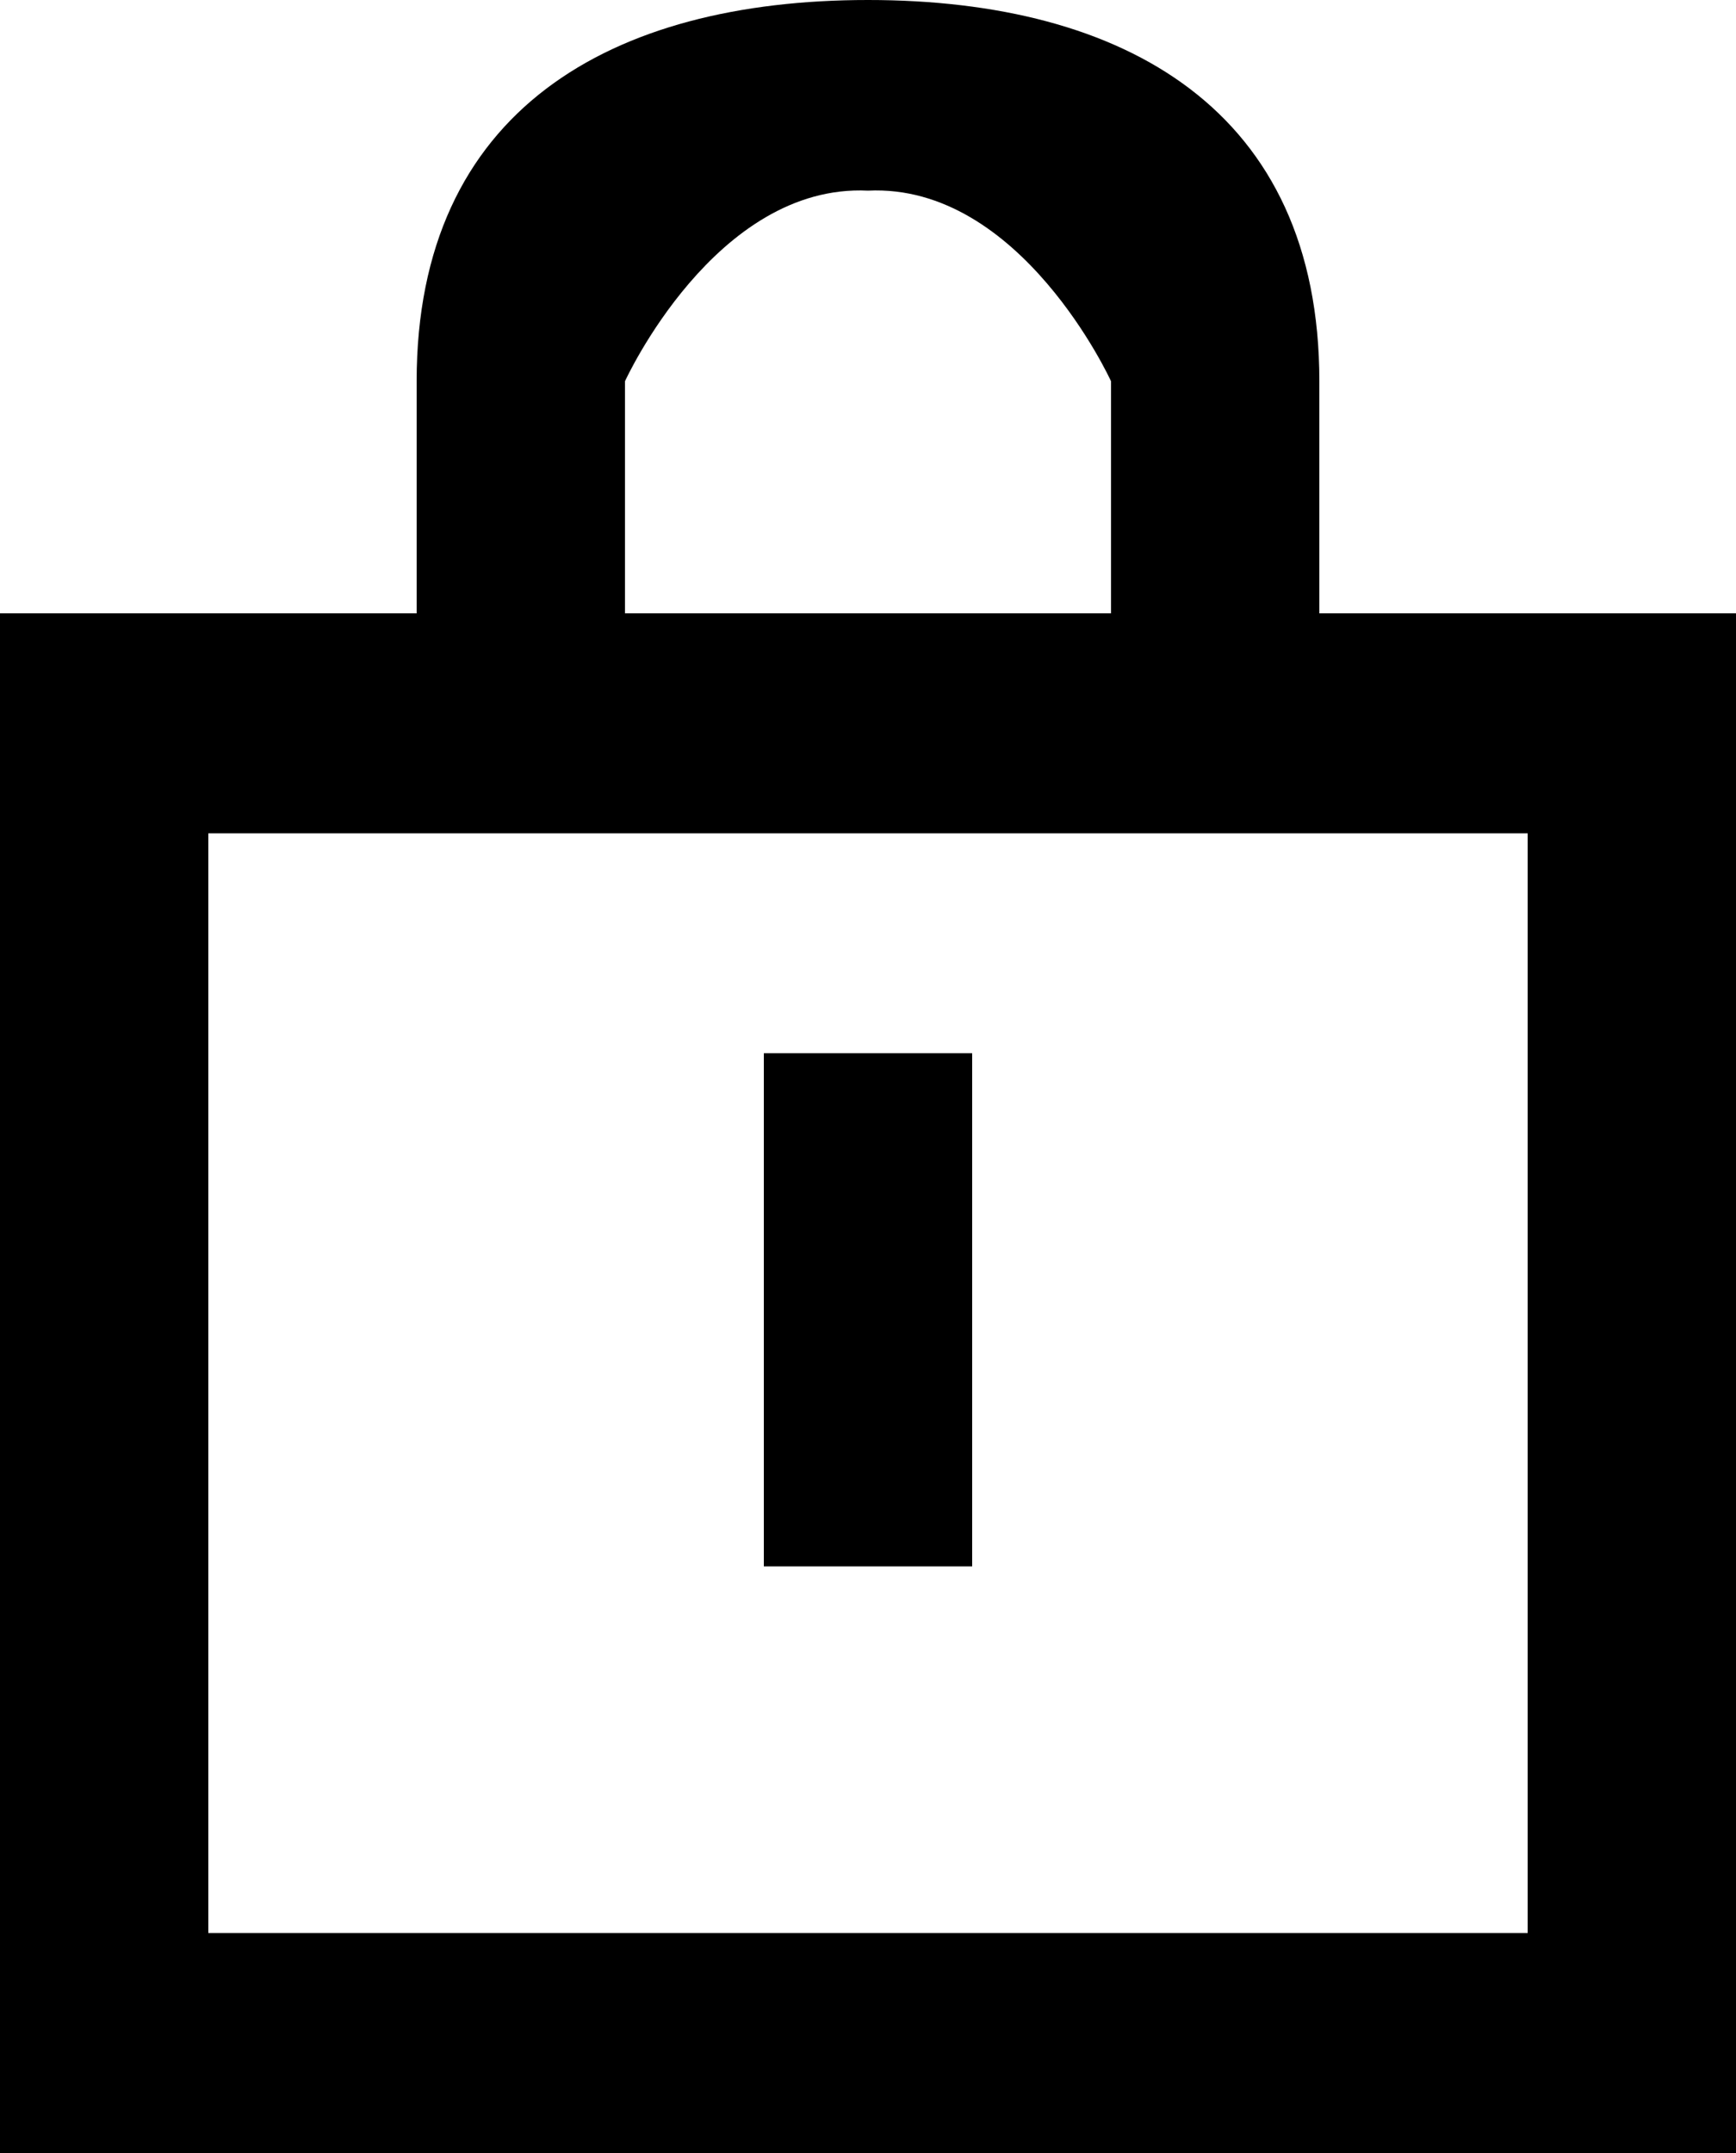
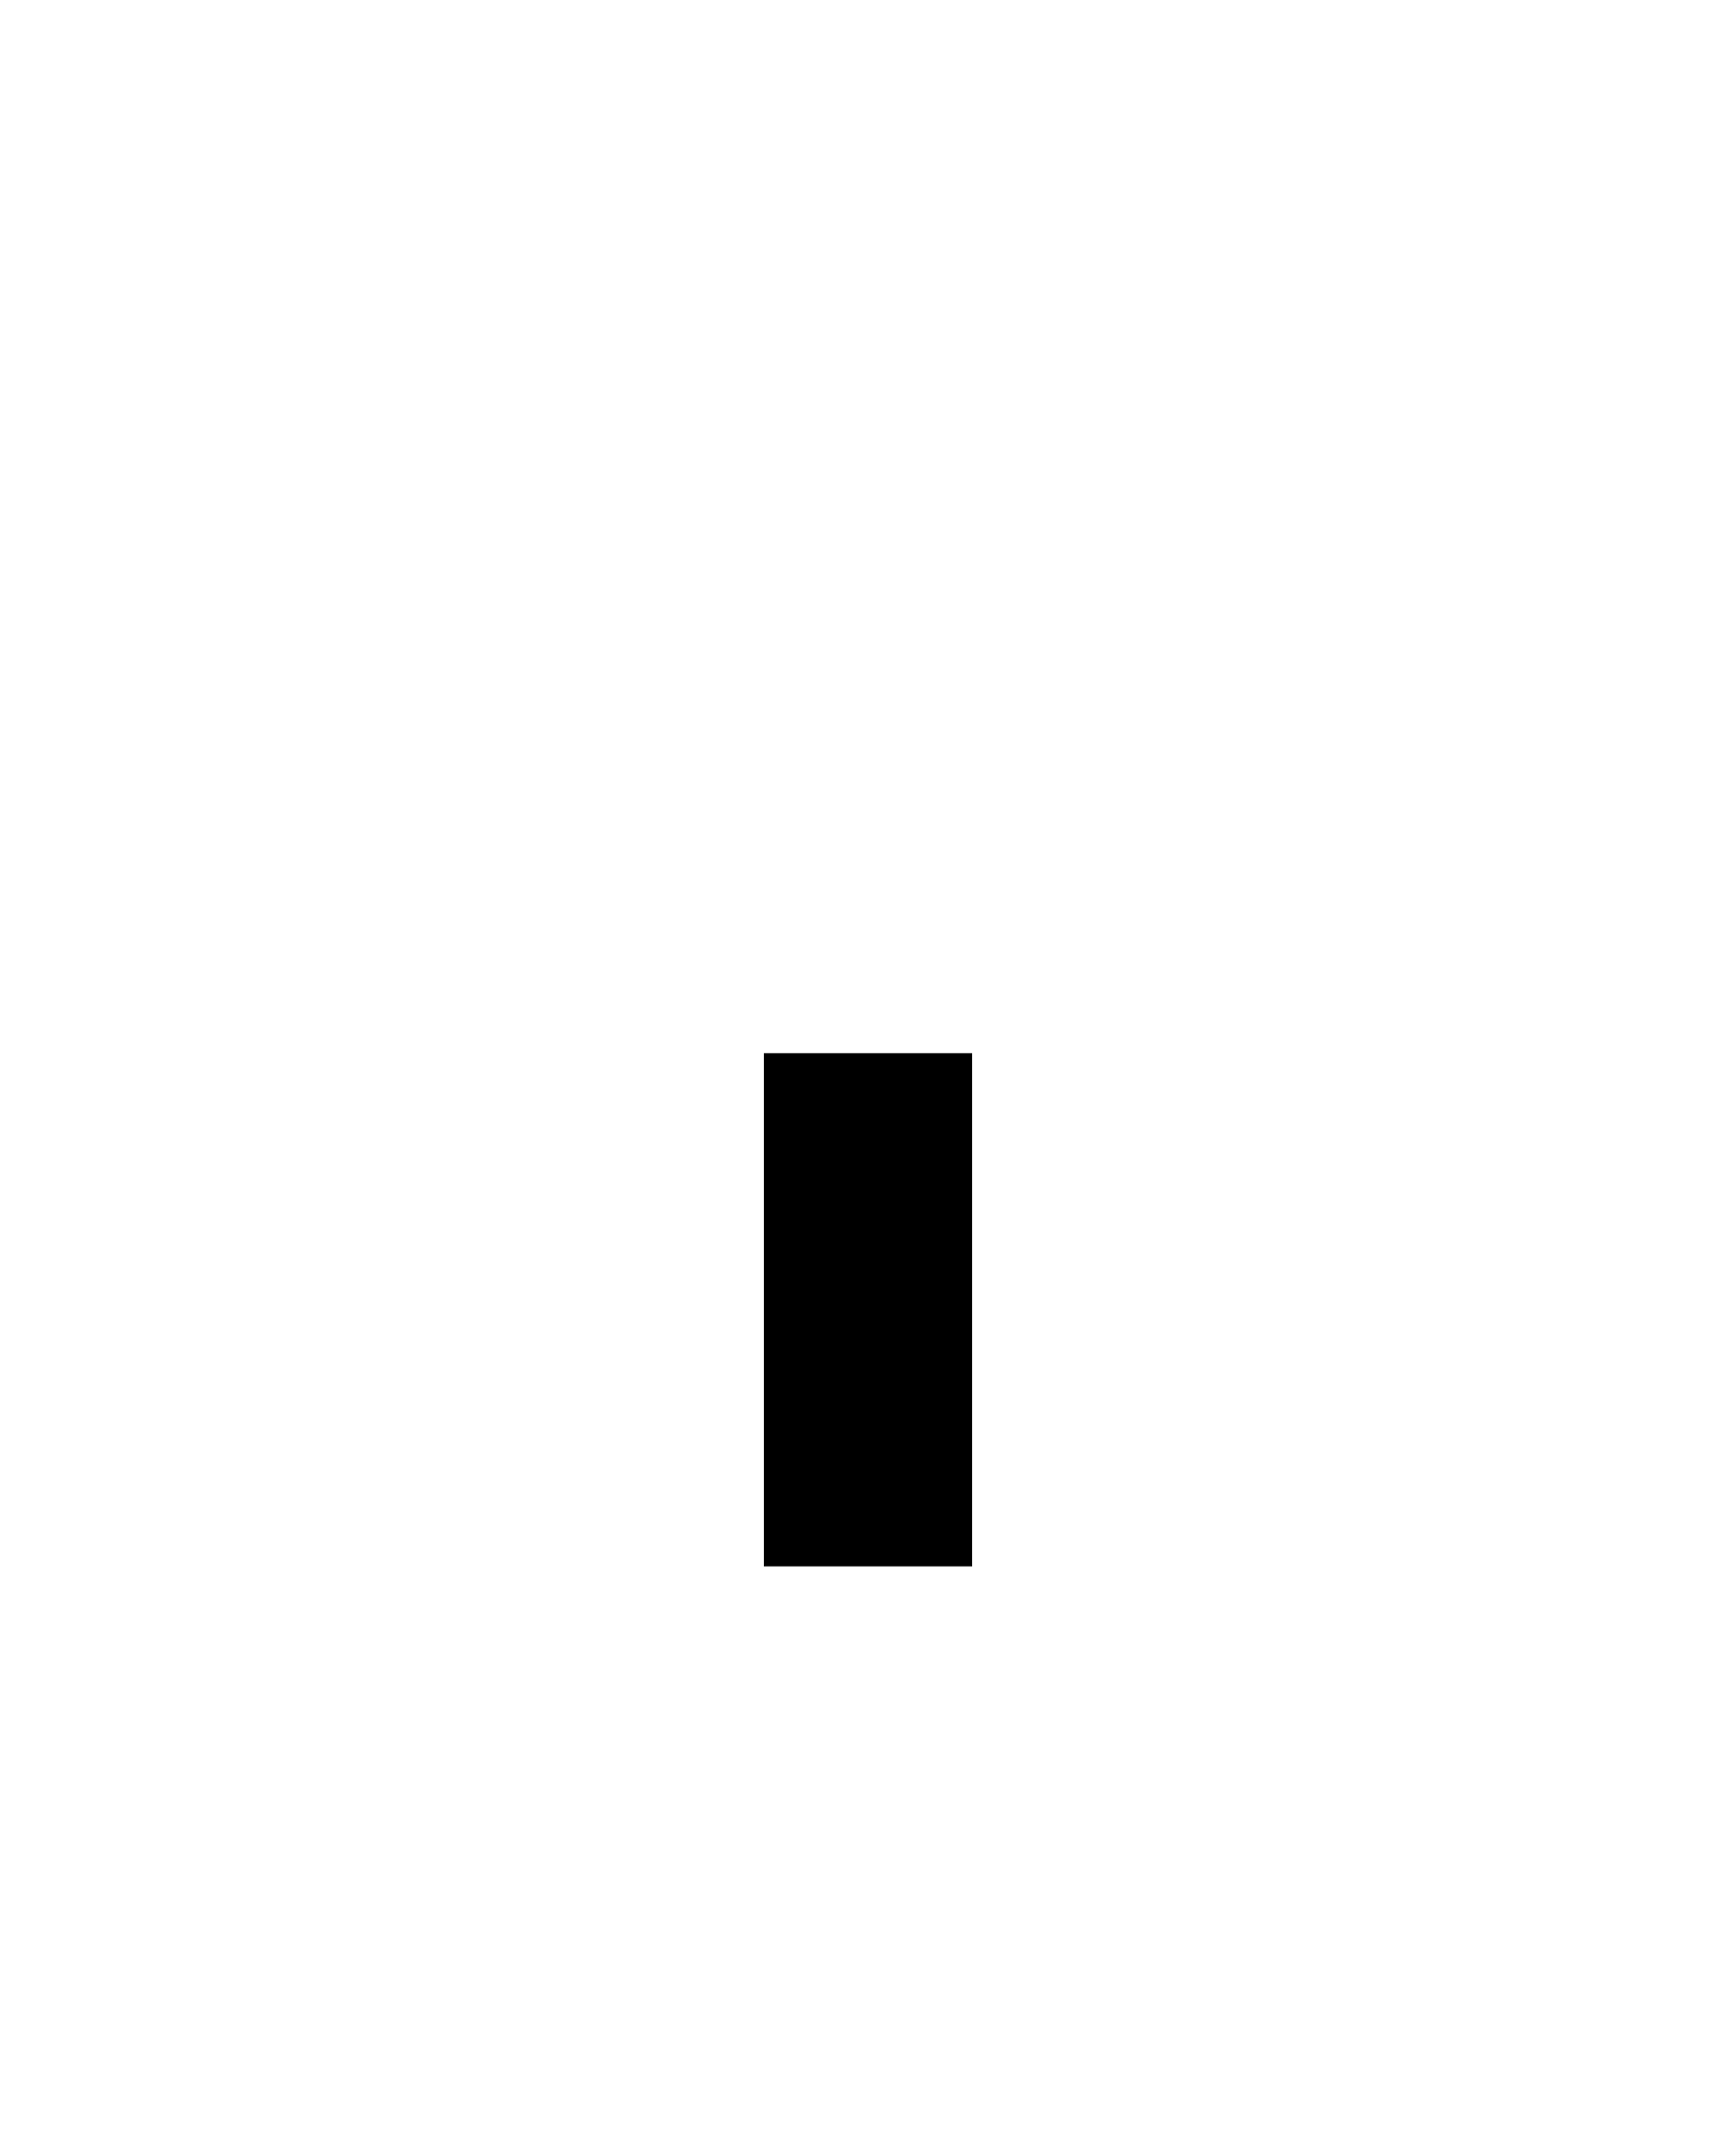
<svg xmlns="http://www.w3.org/2000/svg" width="25" height="31" viewBox="0 0 25 31" fill="none">
-   <path d="M19 8.831V5.49C19 1.584 16.2 0 12.5 0C8.8 0 6 1.584 6 5.49V8.831H0V31H25V8.831H19ZM9 5.49C9 5.49 10.3 2.639 12.5 2.745C14.7 2.639 16 5.49 16 5.49V8.831H9V5.49ZM22 27.833H3V11.998H22V27.833Z" fill="black" />
  <path d="M14 15.165H11V22.554H14V15.165Z" fill="black" />
</svg>